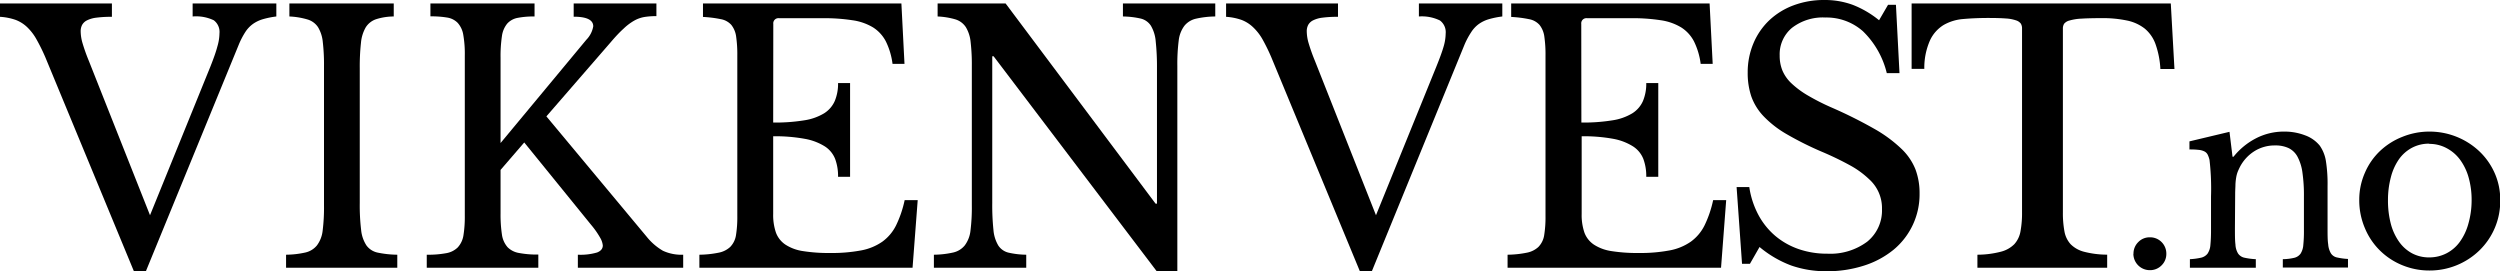
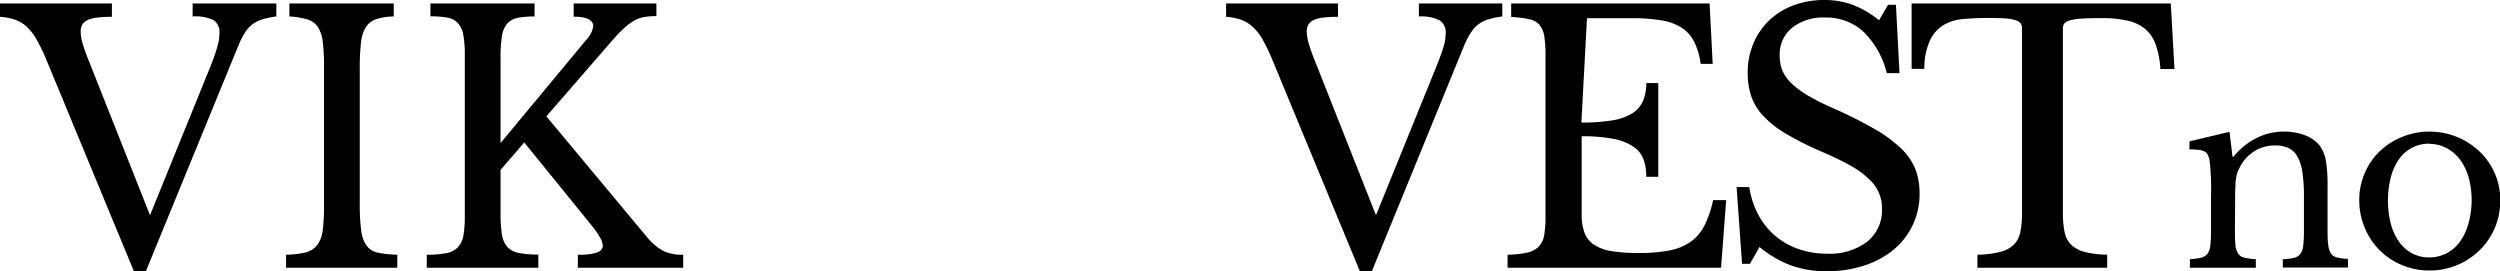
<svg xmlns="http://www.w3.org/2000/svg" id="Layer_1" data-name="Layer 1" viewBox="0 0 436.96 47.4">
  <title>Artboard 1</title>
  <path d="M26.22,37.62l10.56-26Q37.68,9.36,38,8.1a8.38,8.38,0,0,0,.36-2.28,2.54,2.54,0,0,0-1-2.28,7.2,7.2,0,0,0-3.69-.66V.6H48.3V2.88a14.93,14.93,0,0,0-2.37.48,5.86,5.86,0,0,0-1.74.84,5.27,5.27,0,0,0-1.32,1.41,13.91,13.91,0,0,0-1.11,2.13L25.5,47.4H23.4L7.92,10A32.63,32.63,0,0,0,6.39,6.9,9,9,0,0,0,4.74,4.74a6,6,0,0,0-2-1.26A10.07,10.07,0,0,0,0,2.94V.6H19.56V2.94a20,20,0,0,0-2.73.15,4.92,4.92,0,0,0-1.65.48,1.94,1.94,0,0,0-.84.81,2.38,2.38,0,0,0-.24,1.08,7.6,7.6,0,0,0,.3,2,31.83,31.83,0,0,0,1.14,3.21Z" />
  <path d="M62.88,35.46a36.52,36.52,0,0,0,.24,4.74,6,6,0,0,0,.93,2.7,3.24,3.24,0,0,0,2,1.26,17.73,17.73,0,0,0,3.39.36V46.8H50V44.52a16,16,0,0,0,3.39-.39,3.64,3.64,0,0,0,2-1.23,5.24,5.24,0,0,0,1-2.55,32.62,32.62,0,0,0,.24-4.47V11.52a34.05,34.05,0,0,0-.21-4.17,6.17,6.17,0,0,0-.84-2.61A3.34,3.34,0,0,0,53.7,3.39a13,13,0,0,0-3.12-.51V.6H68.82V2.88a10.32,10.32,0,0,0-3.09.48,3.44,3.44,0,0,0-1.8,1.41,6.57,6.57,0,0,0-.84,2.73,38.31,38.31,0,0,0-.21,4.44Z" />
  <path d="M87.49,37.26A23.42,23.42,0,0,0,87.73,41a4.22,4.22,0,0,0,1,2.22,3.65,3.65,0,0,0,2,1,16.68,16.68,0,0,0,3.36.27V46.8H74.59V44.52A17.15,17.15,0,0,0,78,44.25a3.77,3.77,0,0,0,2-1,4,4,0,0,0,1-2.1,20.32,20.32,0,0,0,.24-3.45v-28a19.33,19.33,0,0,0-.27-3.63A4.08,4.08,0,0,0,80,4a3.28,3.28,0,0,0-1.83-.93,16.77,16.77,0,0,0-2.94-.21V.6H93.43V2.88a14.72,14.72,0,0,0-2.94.24,3.26,3.26,0,0,0-1.83,1,4.34,4.34,0,0,0-.93,2.19,23.79,23.79,0,0,0-.24,3.81V25l15-18.06a4.41,4.41,0,0,0,1.2-2.34q0-1.68-3.42-1.68V.6h14.46V2.82a12.92,12.92,0,0,0-2.1.15,5.54,5.54,0,0,0-1.77.63A9.33,9.33,0,0,0,109,5q-1,.9-2.22,2.34l-11.28,13L113.05,41.4a10.18,10.18,0,0,0,2.82,2.43,7.68,7.68,0,0,0,3.54.69V46.8H101V44.52a10.3,10.3,0,0,0,3.36-.39q1-.39,1-1.23a3.31,3.31,0,0,0-.48-1.38,14.55,14.55,0,0,0-1.56-2.22L91.63,24.9l-4.14,4.8Z" />
-   <path d="M135.14,21.42a31.7,31.7,0,0,0,5.43-.39,9.41,9.41,0,0,0,3.48-1.23,4.84,4.84,0,0,0,1.86-2.16,7.83,7.83,0,0,0,.57-3.12h2.1V30.9h-2.1a8.64,8.64,0,0,0-.51-3.12,4.63,4.63,0,0,0-1.8-2.19,9.74,9.74,0,0,0-3.48-1.32,28.32,28.32,0,0,0-5.55-.45V37.38a9.49,9.49,0,0,0,.48,3.27,4.35,4.35,0,0,0,1.65,2.1,7.68,7.68,0,0,0,3.09,1.14,28.62,28.62,0,0,0,4.74.33,27.66,27.66,0,0,0,5.4-.45,9.53,9.53,0,0,0,3.72-1.53,7.79,7.79,0,0,0,2.4-2.85,19.18,19.18,0,0,0,1.5-4.41h2.28l-.9,11.82H122.24V44.52a17.73,17.73,0,0,0,3.39-.36,4.08,4.08,0,0,0,2-1,3.75,3.75,0,0,0,1-2,19.78,19.78,0,0,0,.24-3.42v-28a21.94,21.94,0,0,0-.21-3.39,4.15,4.15,0,0,0-.84-2,3.22,3.22,0,0,0-1.83-1,20.53,20.53,0,0,0-3.12-.39V.6h34.68l.54,10.56H156a12.37,12.37,0,0,0-1.17-3.93,6.35,6.35,0,0,0-2.22-2.43A9.49,9.49,0,0,0,149,3.54a32.34,32.34,0,0,0-5.22-.36h-7.62a.9.9,0,0,0-1,1Z" />
-   <path d="M202.17,47.4,173.67,9.84h-.24V35.46a41.68,41.68,0,0,0,.21,4.74,6.32,6.32,0,0,0,.84,2.7,2.94,2.94,0,0,0,1.8,1.26,14.72,14.72,0,0,0,3.09.36V46.8H163.23V44.52a16,16,0,0,0,3.39-.39,3.64,3.64,0,0,0,2-1.23,5.24,5.24,0,0,0,1-2.55,32.62,32.62,0,0,0,.24-4.47V11.52a34.05,34.05,0,0,0-.21-4.17,6.17,6.17,0,0,0-.84-2.61A3.34,3.34,0,0,0,167,3.39a13,13,0,0,0-3.12-.51V.6h11.88l26.22,35h.24V11.94A41.83,41.83,0,0,0,202,7.23a6.38,6.38,0,0,0-.84-2.73,2.94,2.94,0,0,0-1.8-1.26,14.72,14.72,0,0,0-3.09-.36V.6h16.14V2.88a16,16,0,0,0-3.39.39,3.64,3.64,0,0,0-2,1.23,5.29,5.29,0,0,0-1,2.58,32.74,32.74,0,0,0-.24,4.44V47.4Z" />
  <path d="M240.5,37.62l10.56-26q.9-2.22,1.26-3.48a8.38,8.38,0,0,0,.36-2.28,2.54,2.54,0,0,0-1-2.28A7.2,7.2,0,0,0,248,2.88V.6h14.58V2.88a14.93,14.93,0,0,0-2.37.48,5.86,5.86,0,0,0-1.74.84,5.27,5.27,0,0,0-1.32,1.41A13.91,13.91,0,0,0,256,7.74L239.78,47.4h-2.1L222.2,10a32.63,32.63,0,0,0-1.53-3.12A9,9,0,0,0,219,4.74a6,6,0,0,0-2-1.26,10.07,10.07,0,0,0-2.7-.54V.6h19.56V2.94a20,20,0,0,0-2.73.15,4.92,4.92,0,0,0-1.65.48,1.94,1.94,0,0,0-.84.81,2.38,2.38,0,0,0-.24,1.08,7.6,7.6,0,0,0,.3,2,31.83,31.83,0,0,0,1.14,3.21Z" />
-   <path d="M276.4,21.42a31.7,31.7,0,0,0,5.43-.39,9.41,9.41,0,0,0,3.48-1.23,4.84,4.84,0,0,0,1.86-2.16,7.83,7.83,0,0,0,.57-3.12h2.1V30.9h-2.1a8.64,8.64,0,0,0-.51-3.12,4.63,4.63,0,0,0-1.8-2.19A9.74,9.74,0,0,0,282,24.27a28.32,28.32,0,0,0-5.55-.45V37.38a9.49,9.49,0,0,0,.48,3.27,4.35,4.35,0,0,0,1.65,2.1,7.68,7.68,0,0,0,3.09,1.14,28.62,28.62,0,0,0,4.74.33,27.66,27.66,0,0,0,5.4-.45,9.53,9.53,0,0,0,3.72-1.53,7.79,7.79,0,0,0,2.4-2.85,19.18,19.18,0,0,0,1.5-4.41h2.28l-.9,11.82H263.5V44.52a17.73,17.73,0,0,0,3.39-.36,4.08,4.08,0,0,0,2-1,3.75,3.75,0,0,0,1-2,19.78,19.78,0,0,0,.24-3.42v-28a21.94,21.94,0,0,0-.21-3.39,4.15,4.15,0,0,0-.84-2,3.22,3.22,0,0,0-1.83-1,20.53,20.53,0,0,0-3.12-.39V.6h34.68l.54,10.56h-2.1a12.37,12.37,0,0,0-1.17-3.93,6.35,6.35,0,0,0-2.22-2.43,9.49,9.49,0,0,0-3.57-1.26A32.34,32.34,0,0,0,285,3.18h-7.62a.9.9,0,0,0-1,1Z" />
+   <path d="M276.4,21.42a31.7,31.7,0,0,0,5.43-.39,9.41,9.41,0,0,0,3.48-1.23,4.84,4.84,0,0,0,1.86-2.16,7.83,7.83,0,0,0,.57-3.12h2.1V30.9h-2.1a8.64,8.64,0,0,0-.51-3.12,4.63,4.63,0,0,0-1.8-2.19A9.74,9.74,0,0,0,282,24.27a28.32,28.32,0,0,0-5.55-.45V37.38a9.49,9.49,0,0,0,.48,3.27,4.35,4.35,0,0,0,1.65,2.1,7.68,7.68,0,0,0,3.09,1.14,28.62,28.62,0,0,0,4.74.33,27.66,27.66,0,0,0,5.4-.45,9.53,9.53,0,0,0,3.72-1.53,7.79,7.79,0,0,0,2.4-2.85,19.18,19.18,0,0,0,1.5-4.41h2.28l-.9,11.82H263.5V44.52a17.73,17.73,0,0,0,3.39-.36,4.08,4.08,0,0,0,2-1,3.75,3.75,0,0,0,1-2,19.78,19.78,0,0,0,.24-3.42v-28a21.94,21.94,0,0,0-.21-3.39,4.15,4.15,0,0,0-.84-2,3.22,3.22,0,0,0-1.83-1,20.53,20.53,0,0,0-3.12-.39V.6h34.68l.54,10.56h-2.1a12.37,12.37,0,0,0-1.17-3.93,6.35,6.35,0,0,0-2.22-2.43,9.49,9.49,0,0,0-3.57-1.26A32.34,32.34,0,0,0,285,3.18h-7.62Z" />
  <path d="M303.53,32.7h2.22a14.94,14.94,0,0,0,1.59,4.86,12.61,12.61,0,0,0,2.94,3.66,12.79,12.79,0,0,0,4.08,2.31,15,15,0,0,0,5,.81,10.8,10.8,0,0,0,7-2.1,7,7,0,0,0,2.58-5.7,6.76,6.76,0,0,0-2.22-5.19A15.68,15.68,0,0,0,323.54,29a53.16,53.16,0,0,0-5.07-2.46,56.37,56.37,0,0,1-6.24-3.12,18,18,0,0,1-4-3.12,9.76,9.76,0,0,1-2.13-3.45,12.78,12.78,0,0,1-.63-4.17,13,13,0,0,1,1-5.1,11.93,11.93,0,0,1,2.79-4.05A12.55,12.55,0,0,1,313.49.93a15.16,15.16,0,0,1,5.4-.93,14.12,14.12,0,0,1,4.92.84,16.9,16.9,0,0,1,4.62,2.7L330,.84h1.38L332,12.78h-2.22a15.16,15.16,0,0,0-4.17-7.32,9.61,9.61,0,0,0-6.57-2.4,8.81,8.81,0,0,0-5.82,1.8,6,6,0,0,0-2.16,4.86,6.82,6.82,0,0,0,.48,2.61,6.63,6.63,0,0,0,1.56,2.22,15.64,15.64,0,0,0,2.82,2.1,38.93,38.93,0,0,0,4.32,2.19,78.72,78.72,0,0,1,7.38,3.69A23.65,23.65,0,0,1,332.33,26a10.17,10.17,0,0,1,2.46,3.6,11.8,11.8,0,0,1,.72,4.23A12.55,12.55,0,0,1,331,43.62a15.6,15.6,0,0,1-5.16,2.79,21,21,0,0,1-6.6,1,18.46,18.46,0,0,1-6.15-1,18.94,18.94,0,0,1-5.55-3.24l-1.68,2.94h-1.38Z" />
  <path d="M380.06,12.06H377.6a15.31,15.31,0,0,0-.84-4.32A6.26,6.26,0,0,0,374.87,5a7.47,7.47,0,0,0-3.09-1.41,20.41,20.41,0,0,0-4.44-.42q-2.22,0-3.57.09a8.73,8.73,0,0,0-2.07.33,1.72,1.72,0,0,0-.93.57,1.6,1.6,0,0,0-.21.87v32.1a17.44,17.44,0,0,0,.27,3.3,4.48,4.48,0,0,0,1.08,2.25A5.08,5.08,0,0,0,364.25,44a16.17,16.17,0,0,0,4.05.51V46.8H345.62V44.52A16.57,16.57,0,0,0,349.7,44a5.09,5.09,0,0,0,2.37-1.32,4.48,4.48,0,0,0,1.08-2.25,17.44,17.44,0,0,0,.27-3.3V5a1.6,1.6,0,0,0-.21-.87,1.67,1.67,0,0,0-.84-.57,6.64,6.64,0,0,0-1.77-.33q-1.14-.09-3.06-.09-2.34,0-4.35.18a8.18,8.18,0,0,0-3.48,1.05,6.23,6.23,0,0,0-2.37,2.67,11.82,11.82,0,0,0-1,5h-2.22V.6h45.3Z" />
-   <path d="M372.9,44.38a2.81,2.81,0,0,1,.84-2.07,2.72,2.72,0,0,1,2-.83,2.8,2.8,0,0,1,2.07.83,2.84,2.84,0,0,1,.83,2.07,2.76,2.76,0,0,1-.83,2,2.81,2.81,0,0,1-2.07.84,2.87,2.87,0,0,1-2.86-2.86Z" />
  <path d="M390.63,39.89c0,1.2,0,2.15.09,2.84a3.29,3.29,0,0,0,.46,1.58,1.79,1.79,0,0,0,1.1.73,11.53,11.53,0,0,0,2,.26v1.5H382.76V45.3a11.13,11.13,0,0,0,1.95-.26,2,2,0,0,0,1.13-.7,3.08,3.08,0,0,0,.5-1.5,25.7,25.7,0,0,0,.11-2.64V34.35a43.49,43.49,0,0,0-.26-6.38,4.18,4.18,0,0,0-.33-.95,1.28,1.28,0,0,0-.6-.57,2.91,2.91,0,0,0-1-.26,13.72,13.72,0,0,0-1.58-.07V24.71l7-1.67.53,4.36h.17a12.17,12.17,0,0,1,3.92-3.22A10.59,10.59,0,0,1,399.21,23a10,10,0,0,1,3.7.66,5.87,5.87,0,0,1,2.55,1.8,6.46,6.46,0,0,1,1.06,2.62,25.38,25.38,0,0,1,.3,4.42v7.35c0,1.2,0,2.15.11,2.84a3.65,3.65,0,0,0,.47,1.58,1.67,1.67,0,0,0,1.07.73,11.29,11.29,0,0,0,1.92.26v1.5H399V45.3a9.13,9.13,0,0,0,2-.24,1.91,1.91,0,0,0,1.1-.72,3.24,3.24,0,0,0,.48-1.52,23.07,23.07,0,0,0,.11-2.62V34.39a27.88,27.88,0,0,0-.26-4.22,8.16,8.16,0,0,0-.86-2.77A3.51,3.51,0,0,0,400,25.88a5.35,5.35,0,0,0-2.33-.46,6.69,6.69,0,0,0-3.63,1,7.16,7.16,0,0,0-2.58,2.84c-.14.29-.27.57-.37.83a5.23,5.23,0,0,0-.24.93,9.55,9.55,0,0,0-.13,1.21c0,.45-.05,1-.05,1.74Z" />
  <path d="M424.59,23a12.69,12.69,0,0,1,8.7,3.39A11.83,11.83,0,0,1,436,30.19,11.38,11.38,0,0,1,437,35a12,12,0,0,1-3.67,8.8,12.47,12.47,0,0,1-8.7,3.48,12.34,12.34,0,0,1-4.68-.9A12,12,0,0,1,416,43.81a11.8,11.8,0,0,1-2.64-3.9,12.38,12.38,0,0,1-1-4.95,11.65,11.65,0,0,1,1-4.79A11.44,11.44,0,0,1,416,26.38a12.15,12.15,0,0,1,3.89-2.46A12.52,12.52,0,0,1,424.59,23Zm0,2.11a6.32,6.32,0,0,0-3,.71,6.58,6.58,0,0,0-2.28,2A9.68,9.68,0,0,0,417.88,31a15.39,15.39,0,0,0-.5,4,16,16,0,0,0,.5,4.13,9.65,9.65,0,0,0,1.46,3.15,6.61,6.61,0,0,0,2.26,2,6.26,6.26,0,0,0,3,.71,6.52,6.52,0,0,0,3-.71,6.6,6.6,0,0,0,2.33-2,9.8,9.8,0,0,0,1.5-3.17A15,15,0,0,0,432,35a14.36,14.36,0,0,0-.53-4,9.62,9.62,0,0,0-1.5-3.1,6.92,6.92,0,0,0-2.33-2A6.3,6.3,0,0,0,424.59,25.15Z" />
</svg>